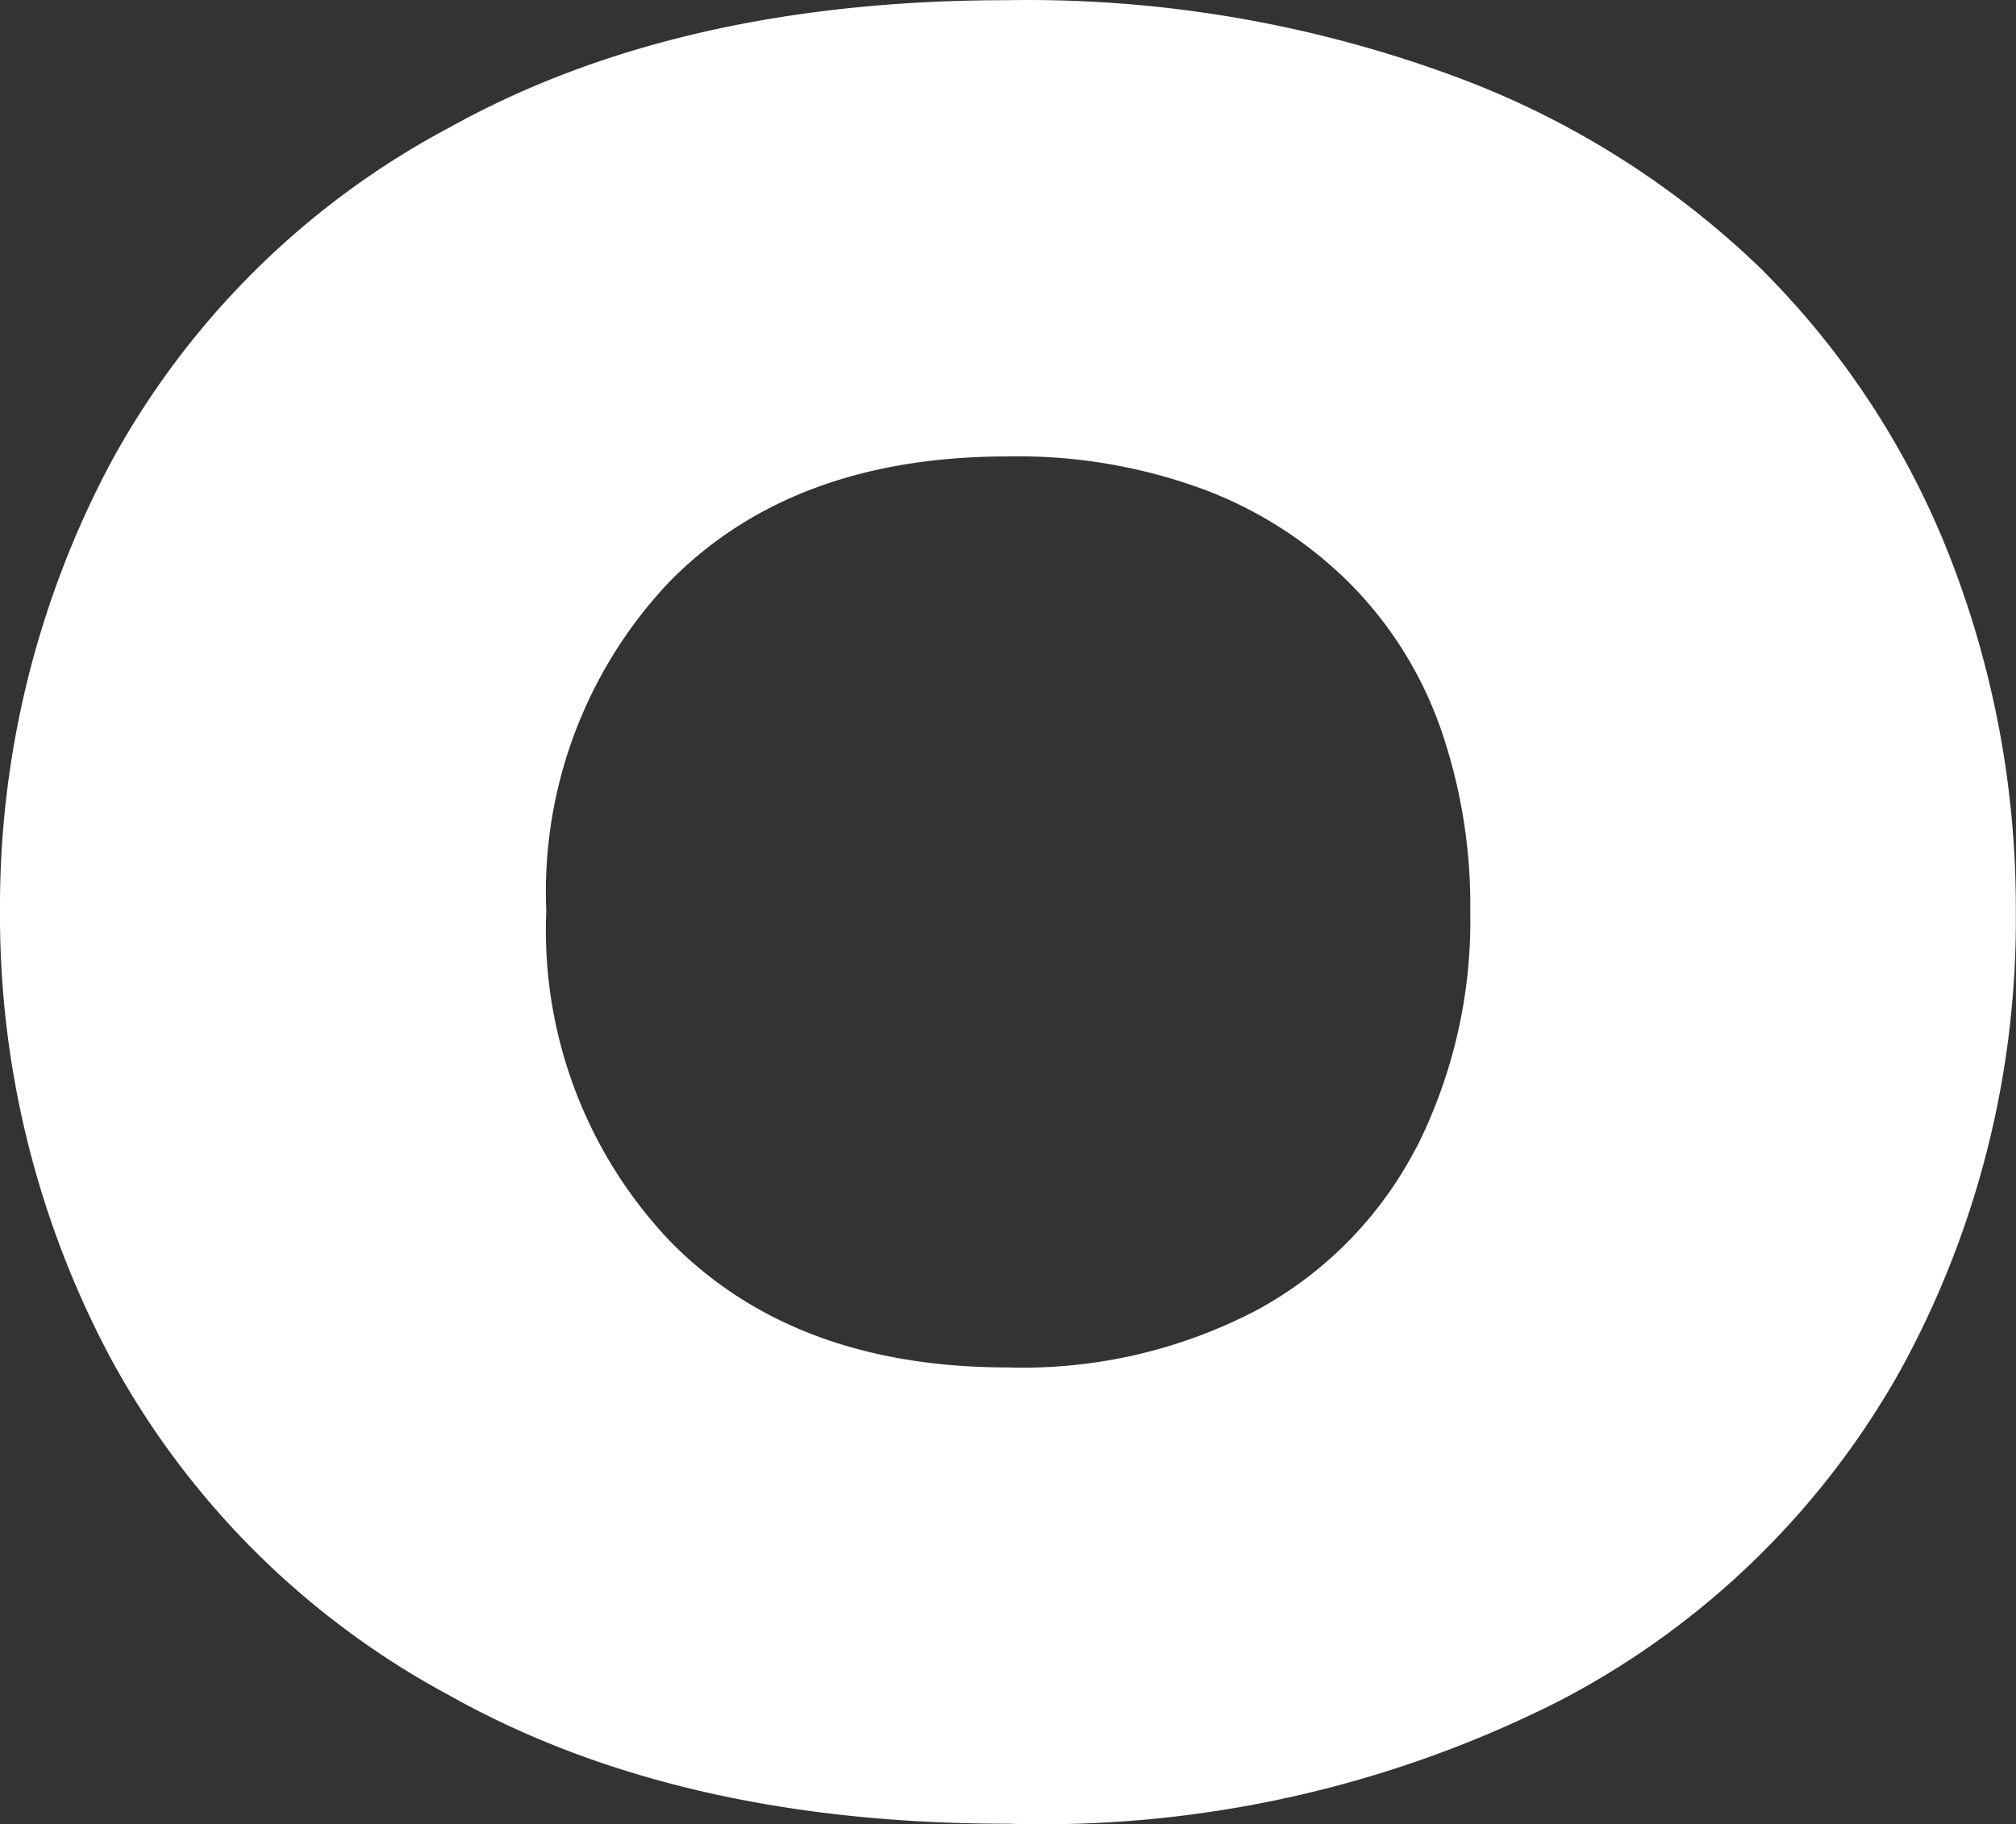
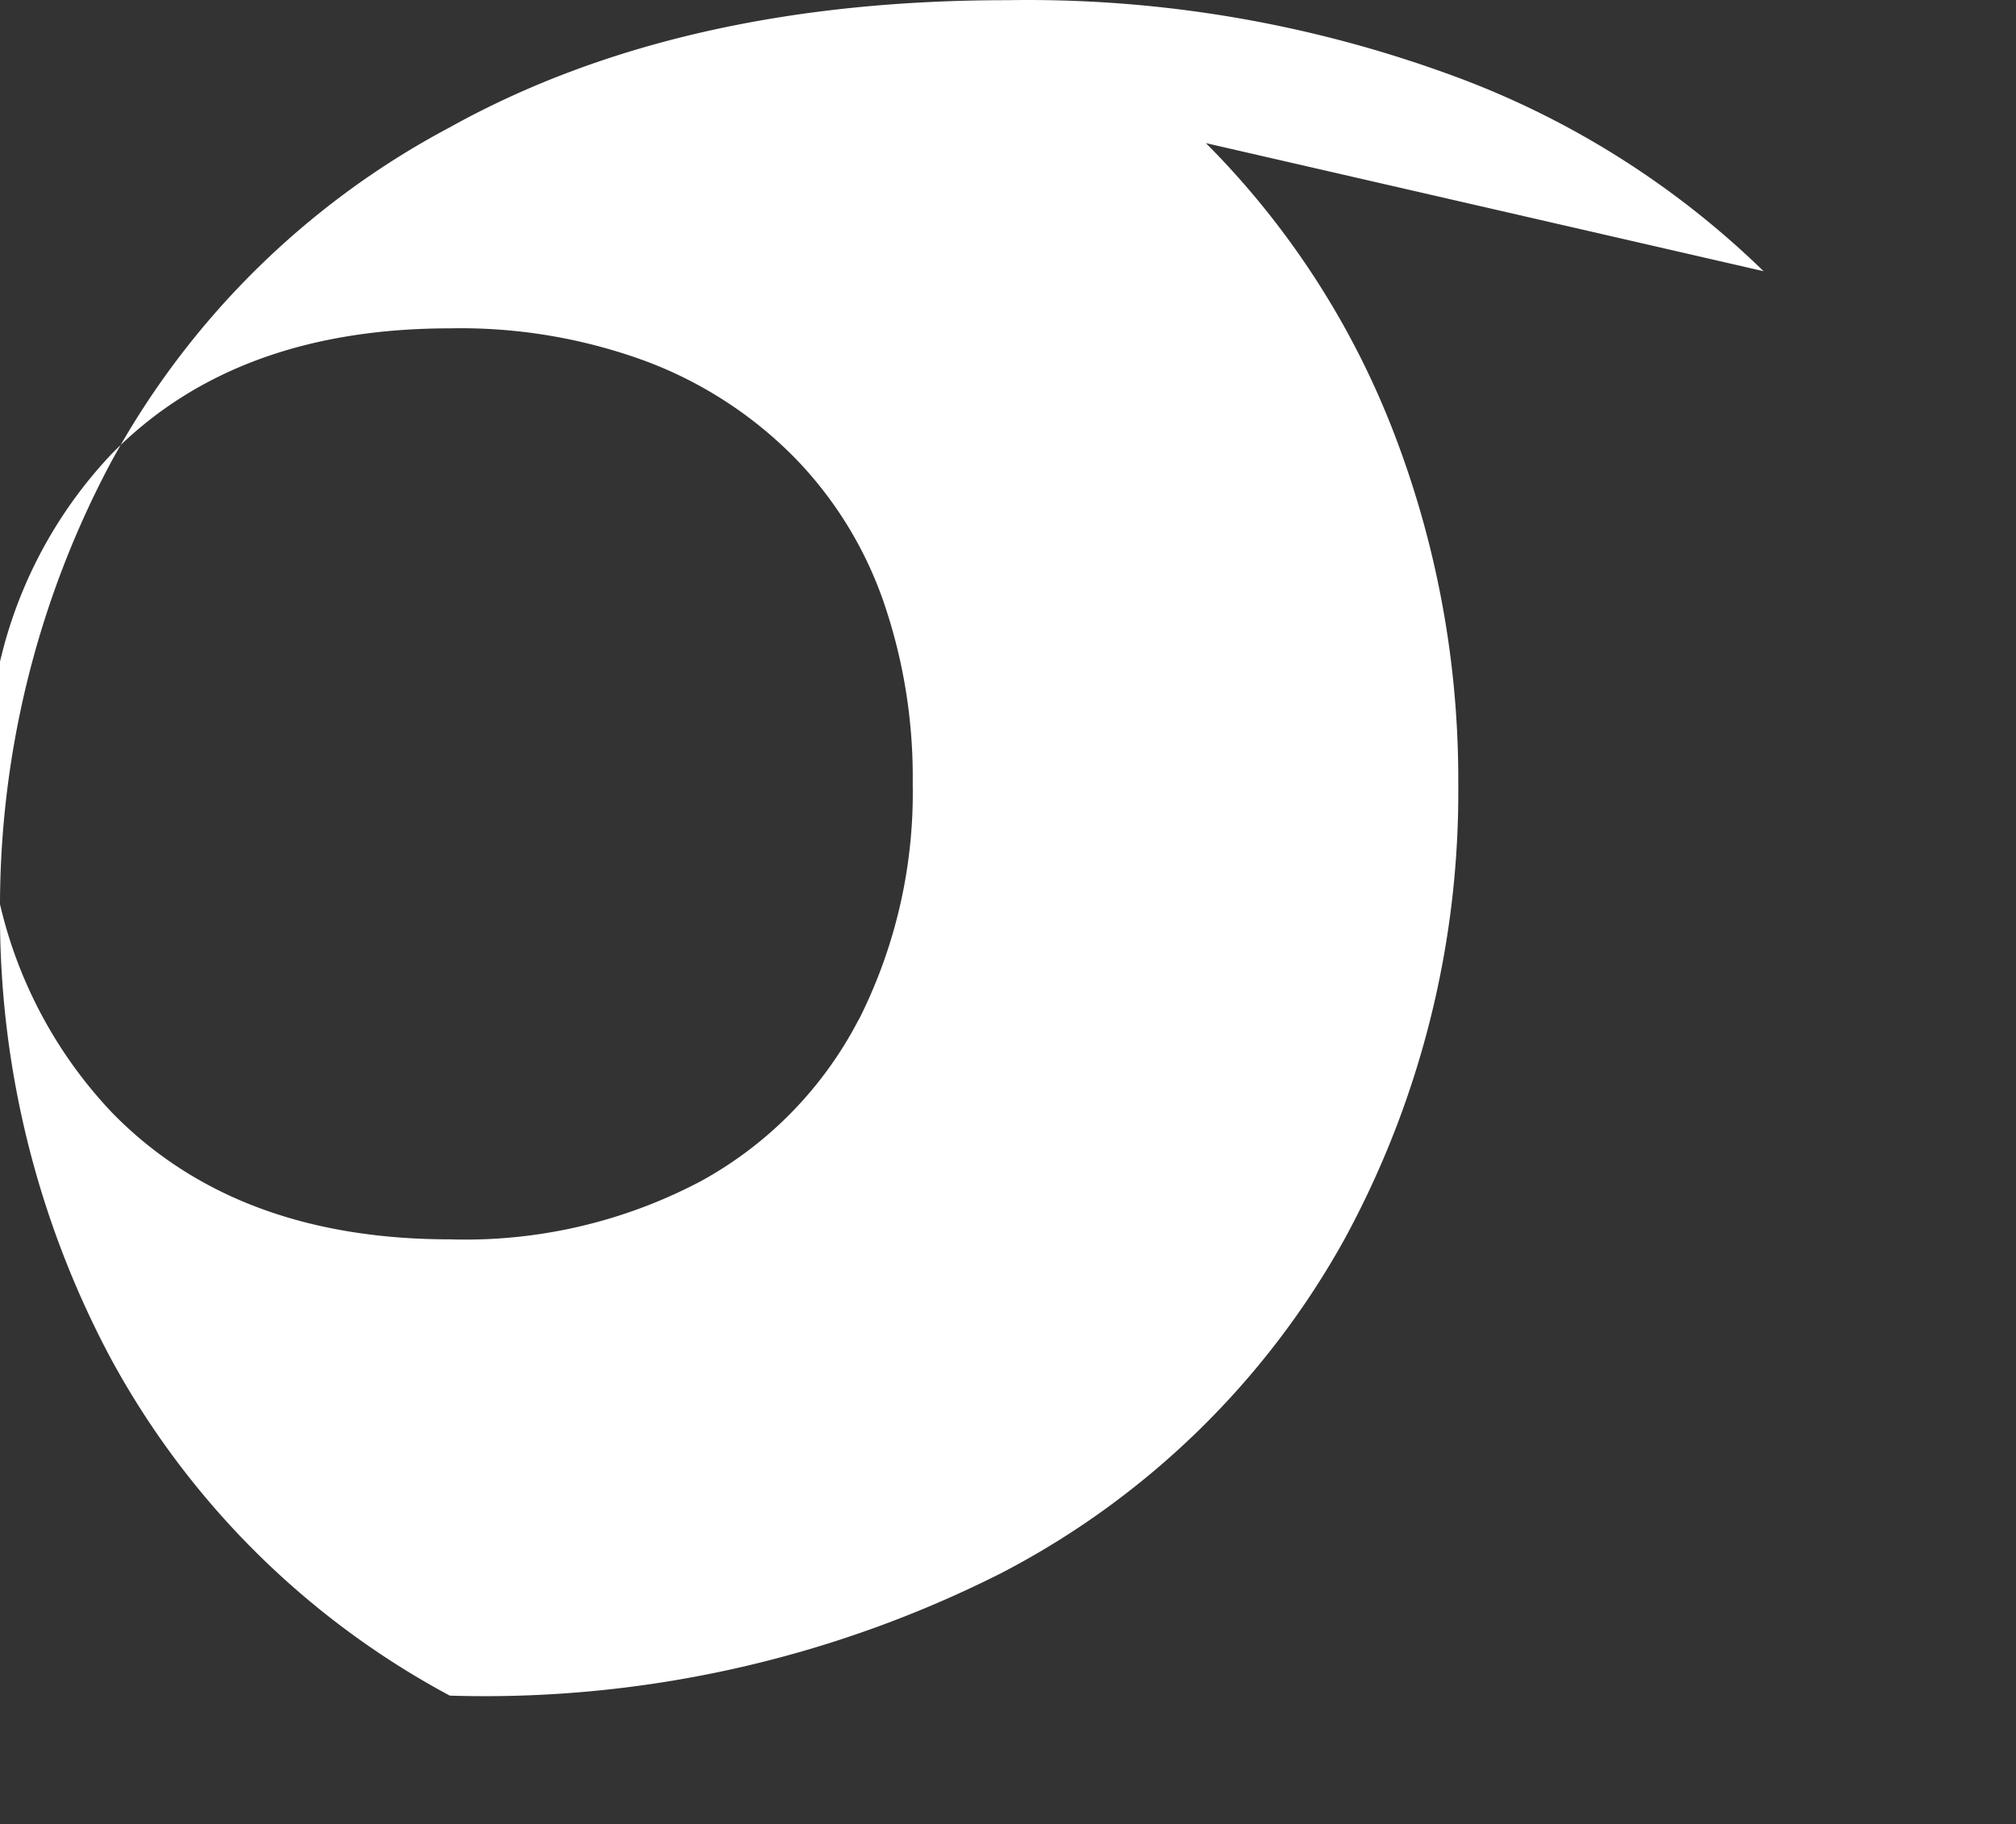
<svg xmlns="http://www.w3.org/2000/svg" width="55.275" height="50.019">
  <rect width="100%" height="100%" fill="#333333" stroke="none" />
-   <path fill="#fff" d="M48.354 7.436a24.1 24.1 0 0 0-8.7-5.426A33.75 33.75 0 0 0 27.62.005q-9.028 0-15.3 3.493a22.663 22.663 0 0 0-9.293 9.207A25.893 25.893 0 0 0 0 24.988a25.773 25.773 0 0 0 3.04 12.264 22.84 22.84 0 0 0 9.293 9.241q6.258 3.511 15.287 3.512a31.392 31.392 0 0 0 15.144-3.372 22.725 22.725 0 0 0 9.363-9.1 25.653 25.653 0 0 0 3.143-12.545 26.423 26.423 0 0 0-1.753-9.575 22.894 22.894 0 0 0-5.167-7.977m-9.521 24.035a10.61 10.61 0 0 1-4.322 4.426 13.808 13.808 0 0 1-6.879 1.597q-5.868 0-9.259-3.464a12.372 12.372 0 0 1-3.391-9.046 12.359 12.359 0 0 1 3.373-9.029q3.377-3.44 9.277-3.44a14.694 14.694 0 0 1 5.448.931 11.283 11.283 0 0 1 3.984 2.6 10.647 10.647 0 0 1 2.442 3.936 14.752 14.752 0 0 1 .81 5.006 13.809 13.809 0 0 1-1.478 6.483" data-name="パス 7611" />
+   <path fill="#fff" d="M48.354 7.436a24.1 24.1 0 0 0-8.7-5.426A33.75 33.75 0 0 0 27.62.005q-9.028 0-15.3 3.493a22.663 22.663 0 0 0-9.293 9.207A25.893 25.893 0 0 0 0 24.988a25.773 25.773 0 0 0 3.04 12.264 22.84 22.84 0 0 0 9.293 9.241a31.392 31.392 0 0 0 15.144-3.372 22.725 22.725 0 0 0 9.363-9.1 25.653 25.653 0 0 0 3.143-12.545 26.423 26.423 0 0 0-1.753-9.575 22.894 22.894 0 0 0-5.167-7.977m-9.521 24.035a10.61 10.61 0 0 1-4.322 4.426 13.808 13.808 0 0 1-6.879 1.597q-5.868 0-9.259-3.464a12.372 12.372 0 0 1-3.391-9.046 12.359 12.359 0 0 1 3.373-9.029q3.377-3.44 9.277-3.44a14.694 14.694 0 0 1 5.448.931 11.283 11.283 0 0 1 3.984 2.6 10.647 10.647 0 0 1 2.442 3.936 14.752 14.752 0 0 1 .81 5.006 13.809 13.809 0 0 1-1.478 6.483" data-name="パス 7611" />
</svg>